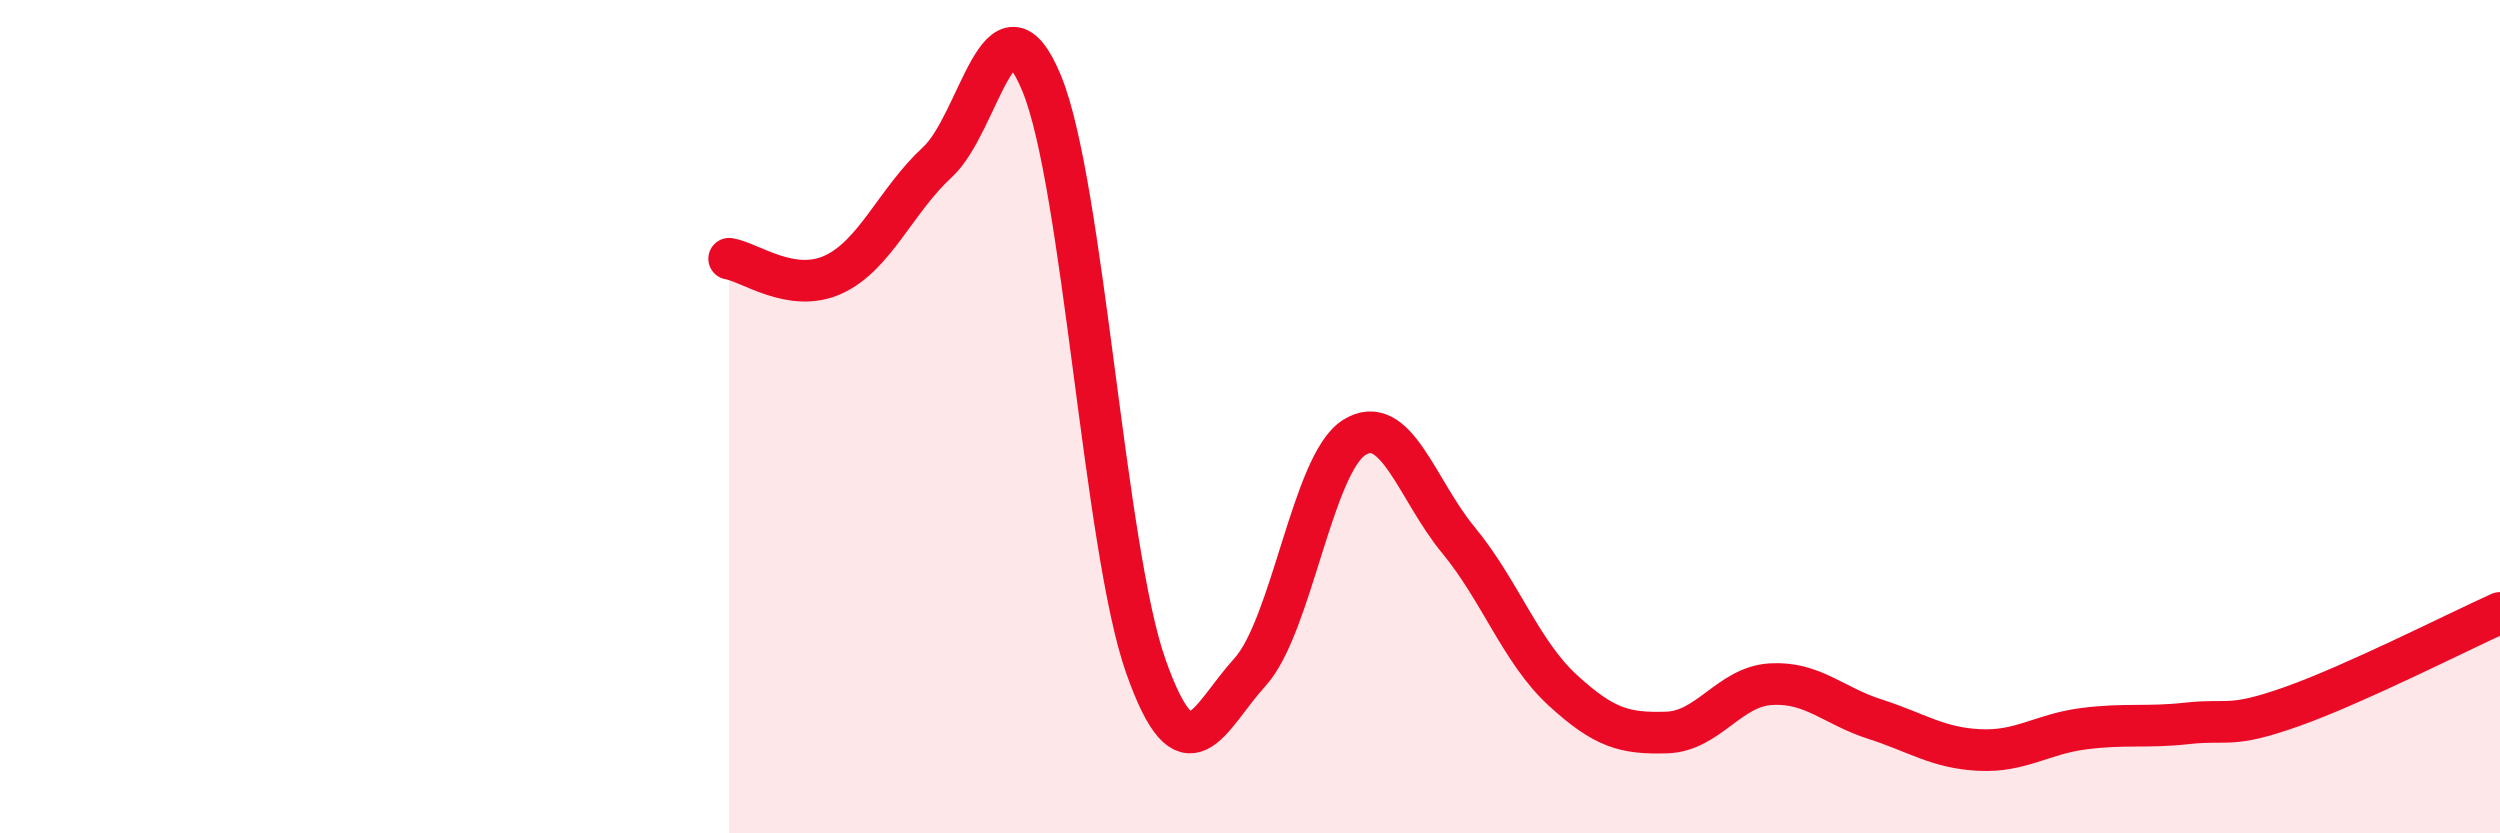
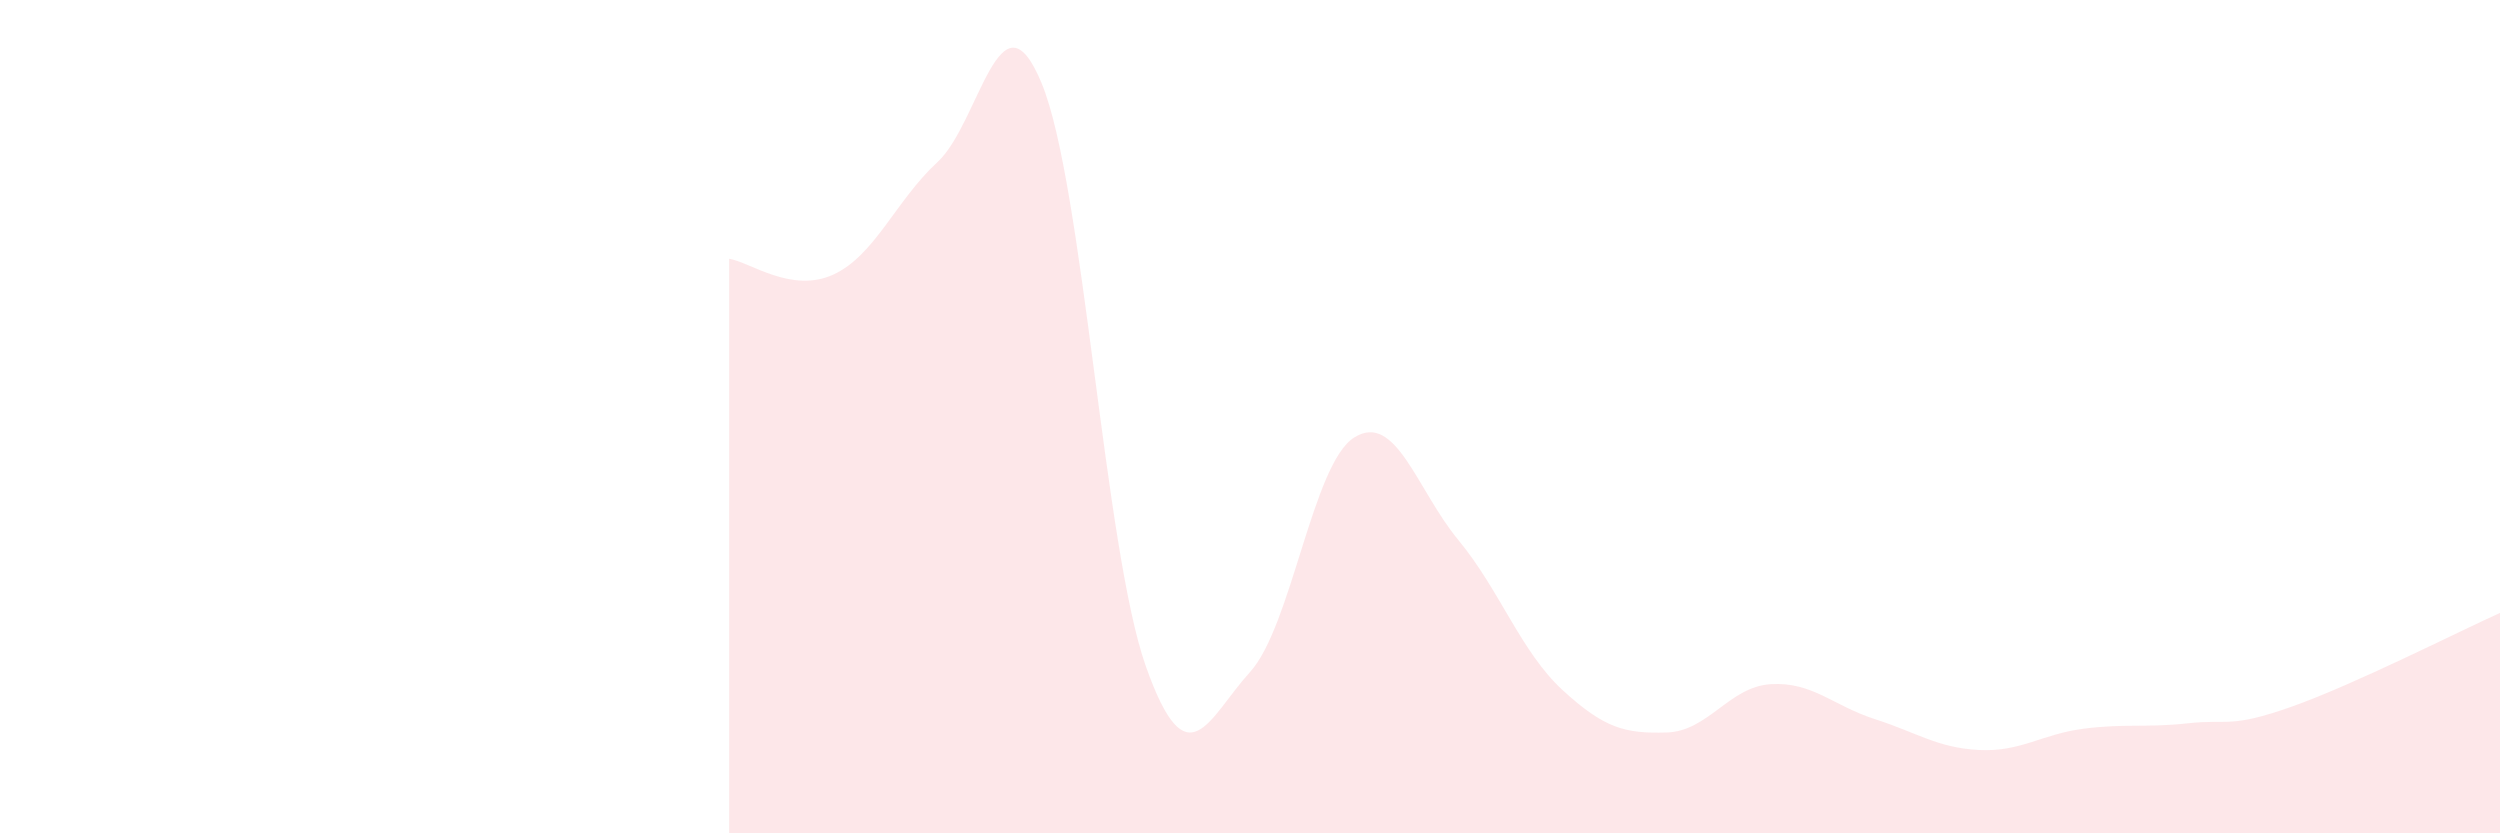
<svg xmlns="http://www.w3.org/2000/svg" width="60" height="20" viewBox="0 0 60 20">
  <path d="M 17.5,6.21 C 18,6.29 19,7.05 20,6.59 C 21,6.13 21.5,4.81 22.5,3.89 C 23.5,2.97 24,-0.42 25,2 C 26,4.42 26.5,13.16 27.5,15.99 C 28.5,18.82 29,17.23 30,16.13 C 31,15.03 31.5,11.13 32.5,10.5 C 33.5,9.87 34,11.75 35,12.96 C 36,14.17 36.5,15.64 37.5,16.56 C 38.5,17.48 39,17.61 40,17.58 C 41,17.55 41.5,16.48 42.5,16.42 C 43.5,16.36 44,16.94 45,17.26 C 46,17.58 46.5,17.95 47.5,18 C 48.5,18.05 49,17.62 50,17.49 C 51,17.36 51.5,17.47 52.5,17.36 C 53.5,17.25 53.5,17.49 55,16.96 C 56.5,16.43 59,15.16 60,14.71L60 20L17.5 20Z" fill="#EB0A25" opacity="0.1" stroke-linecap="round" stroke-linejoin="round" />
-   <path d="M 17.5,6.21 C 18,6.29 19,7.05 20,6.59 C 21,6.13 21.5,4.81 22.5,3.89 C 23.5,2.97 24,-0.42 25,2 C 26,4.42 26.5,13.16 27.5,15.99 C 28.5,18.82 29,17.23 30,16.13 C 31,15.03 31.5,11.13 32.5,10.5 C 33.5,9.87 34,11.75 35,12.96 C 36,14.17 36.5,15.64 37.5,16.56 C 38.5,17.48 39,17.61 40,17.58 C 41,17.55 41.5,16.48 42.5,16.42 C 43.5,16.36 44,16.94 45,17.26 C 46,17.58 46.5,17.95 47.5,18 C 48.5,18.05 49,17.62 50,17.49 C 51,17.36 51.5,17.47 52.5,17.36 C 53.5,17.25 53.5,17.49 55,16.96 C 56.5,16.43 59,15.16 60,14.71" stroke="#EB0A25" stroke-width="1" fill="none" stroke-linecap="round" stroke-linejoin="round" />
</svg>